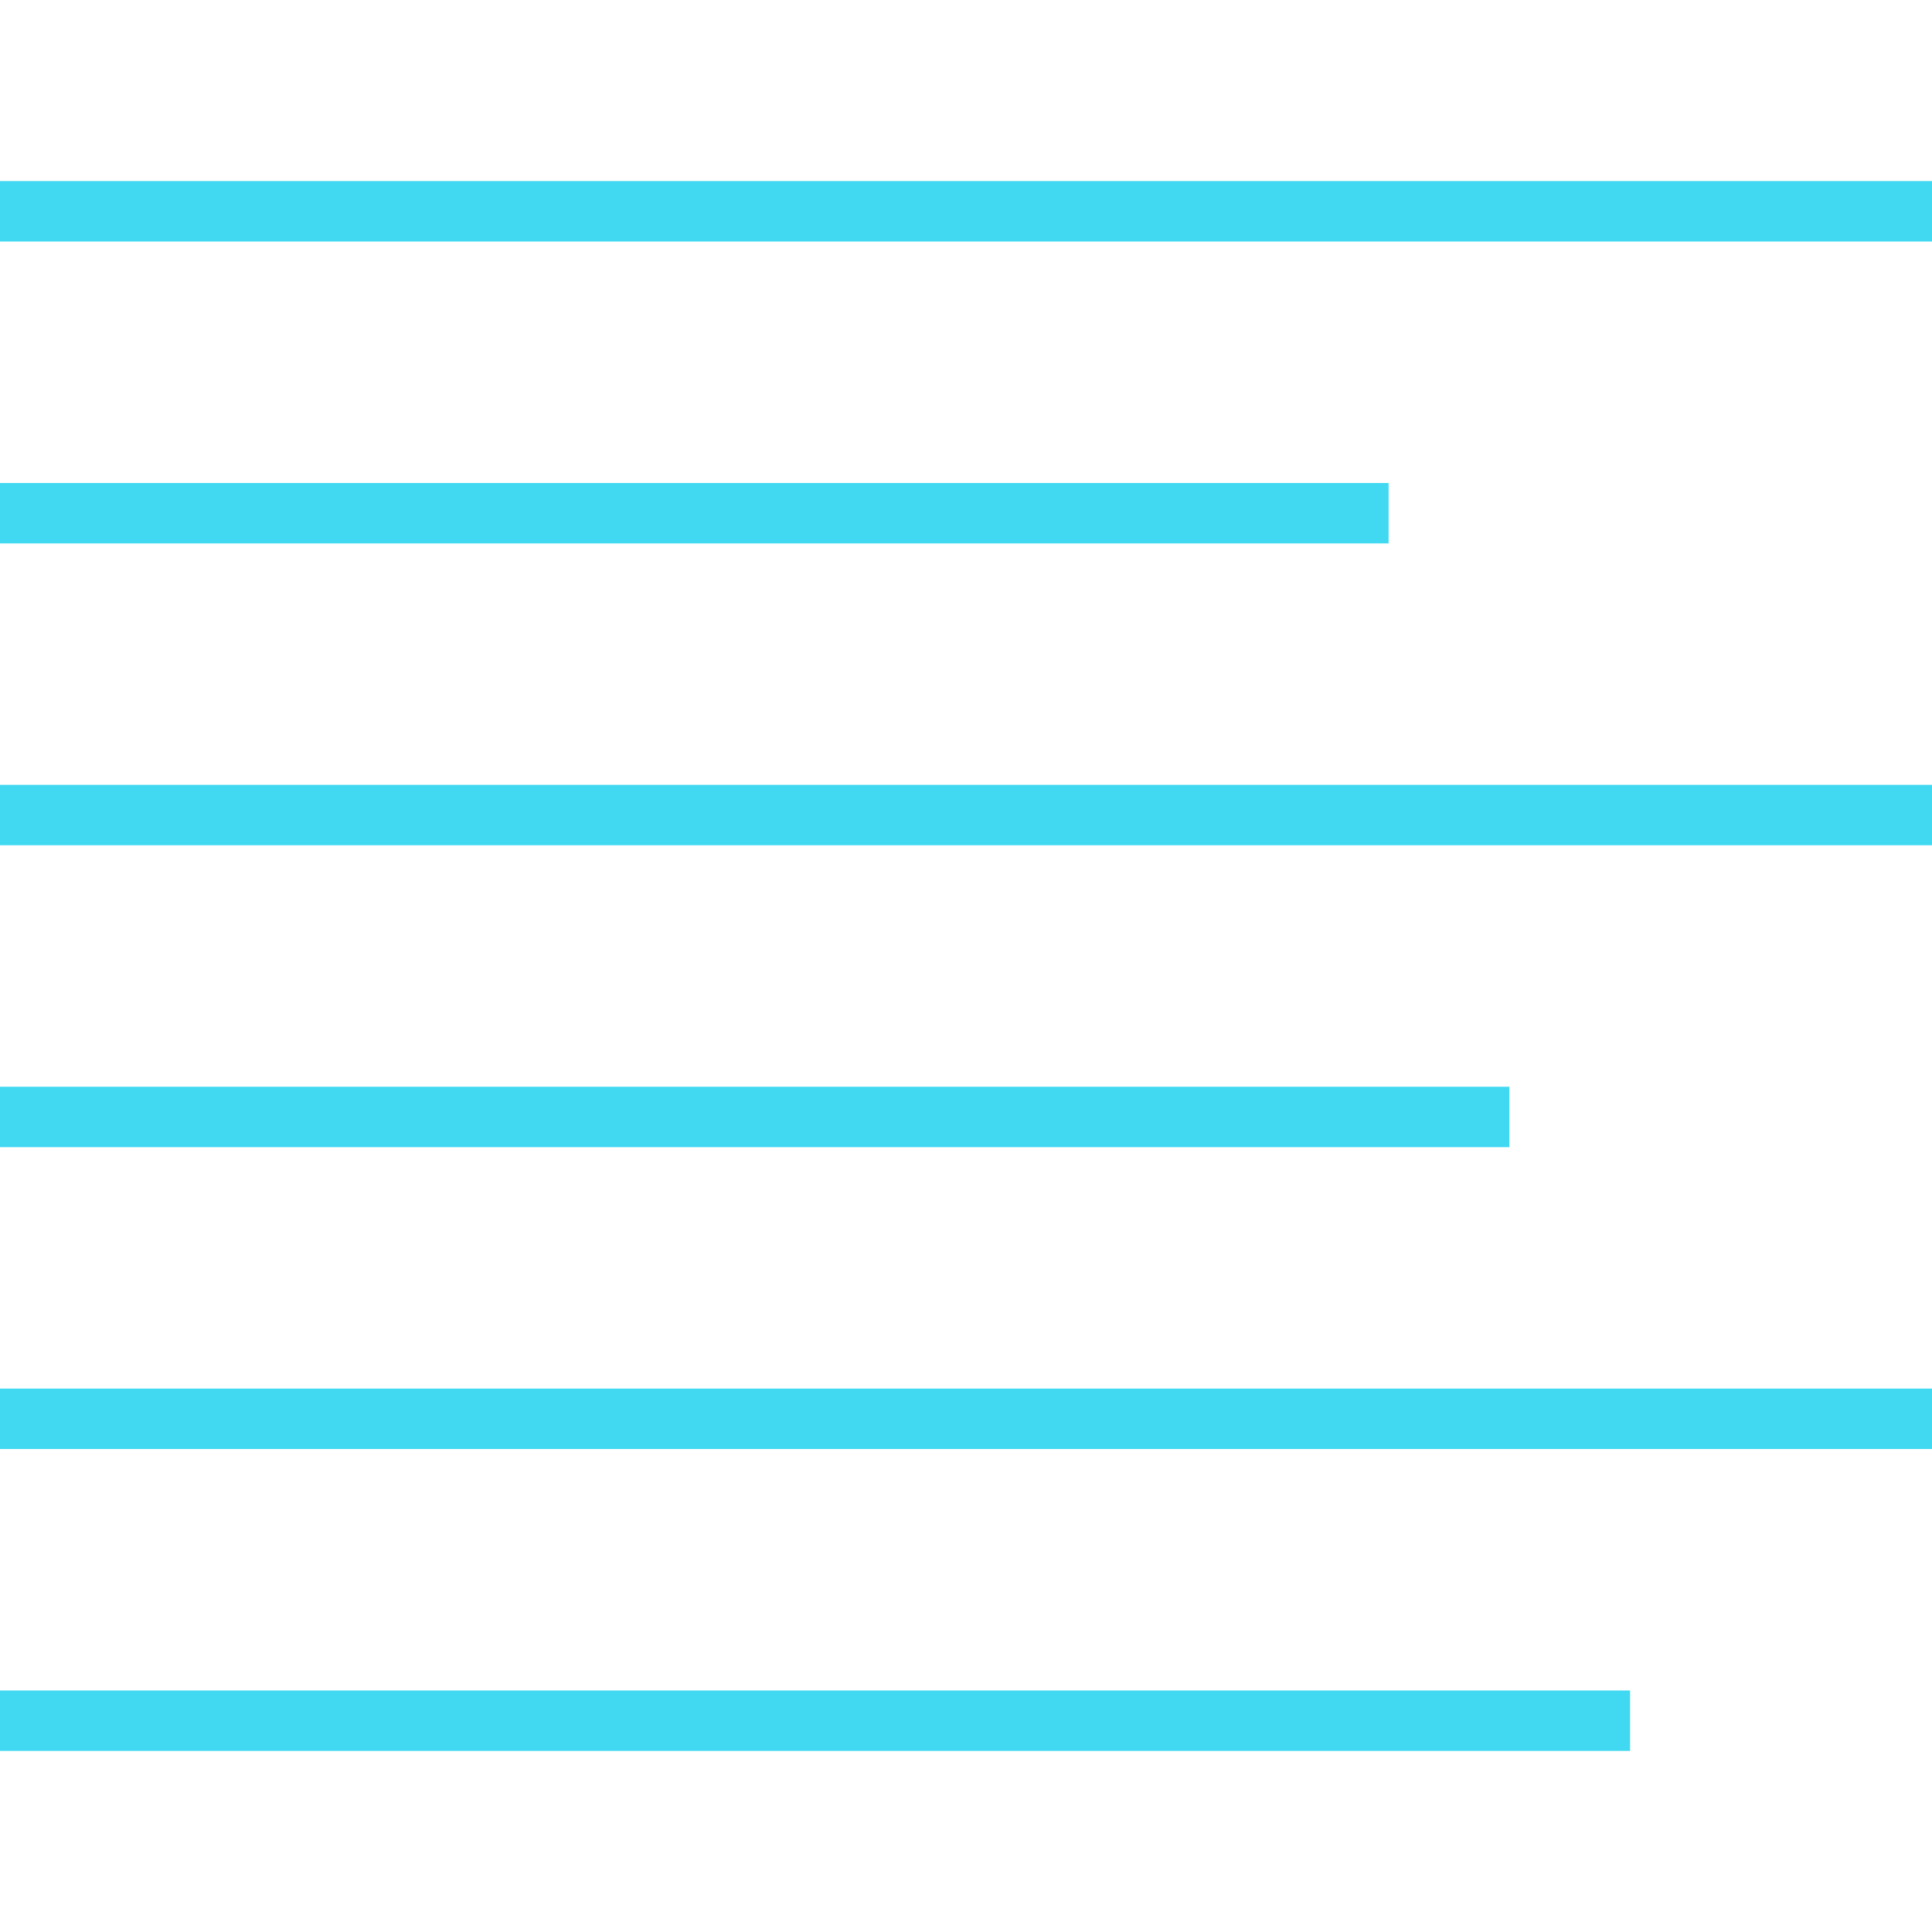
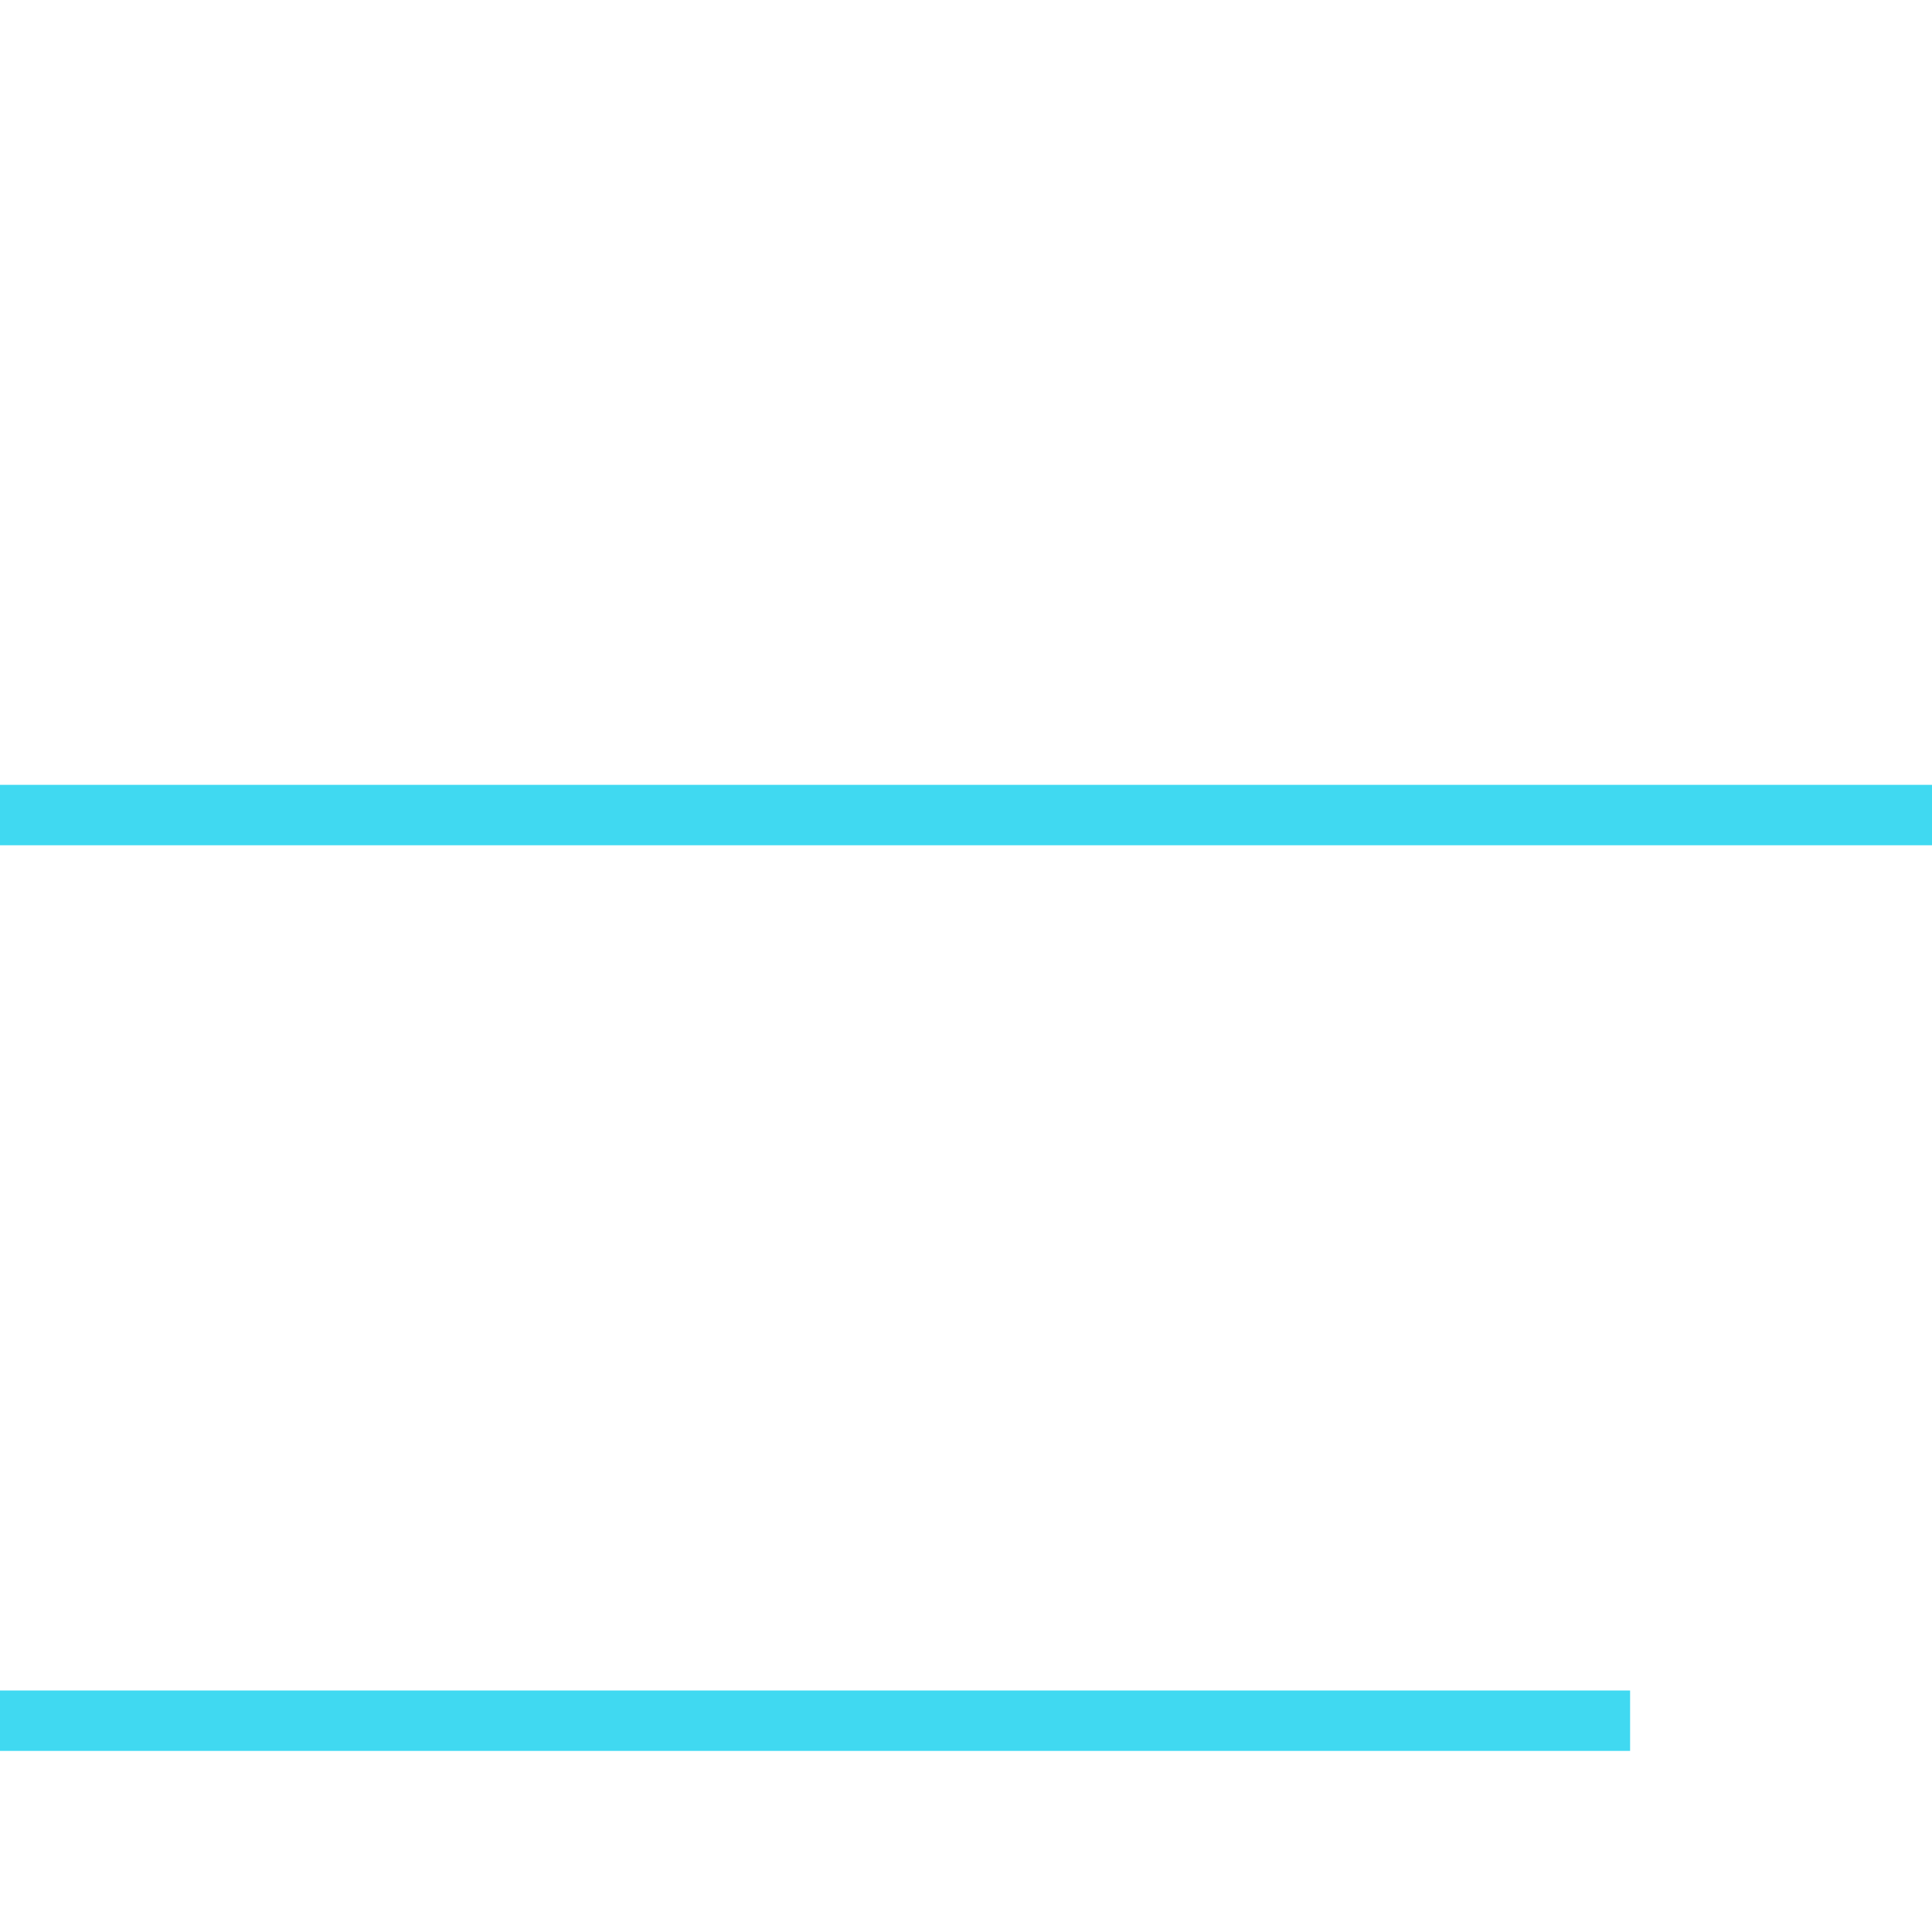
<svg xmlns="http://www.w3.org/2000/svg" width="30" height="30" viewBox="0 0 30 30" fill="none">
-   <path d="M0 3.281H30" stroke="#40D9F1" stroke-width="0.938" stroke-miterlimit="10" />
-   <path d="M0 7.969H21.562" stroke="#40D9F1" stroke-width="0.938" stroke-miterlimit="10" />
  <path d="M0 12.656H30" stroke="#40D9F1" stroke-width="0.938" stroke-miterlimit="10" />
-   <path d="M0 17.344H23.438" stroke="#40D9F1" stroke-width="0.938" stroke-miterlimit="10" />
-   <path d="M0 22.031H30" stroke="#40D9F1" stroke-width="0.938" stroke-miterlimit="10" />
  <path d="M0 26.719H25.312" stroke="#40D9F1" stroke-width="0.938" stroke-miterlimit="10" />
</svg>